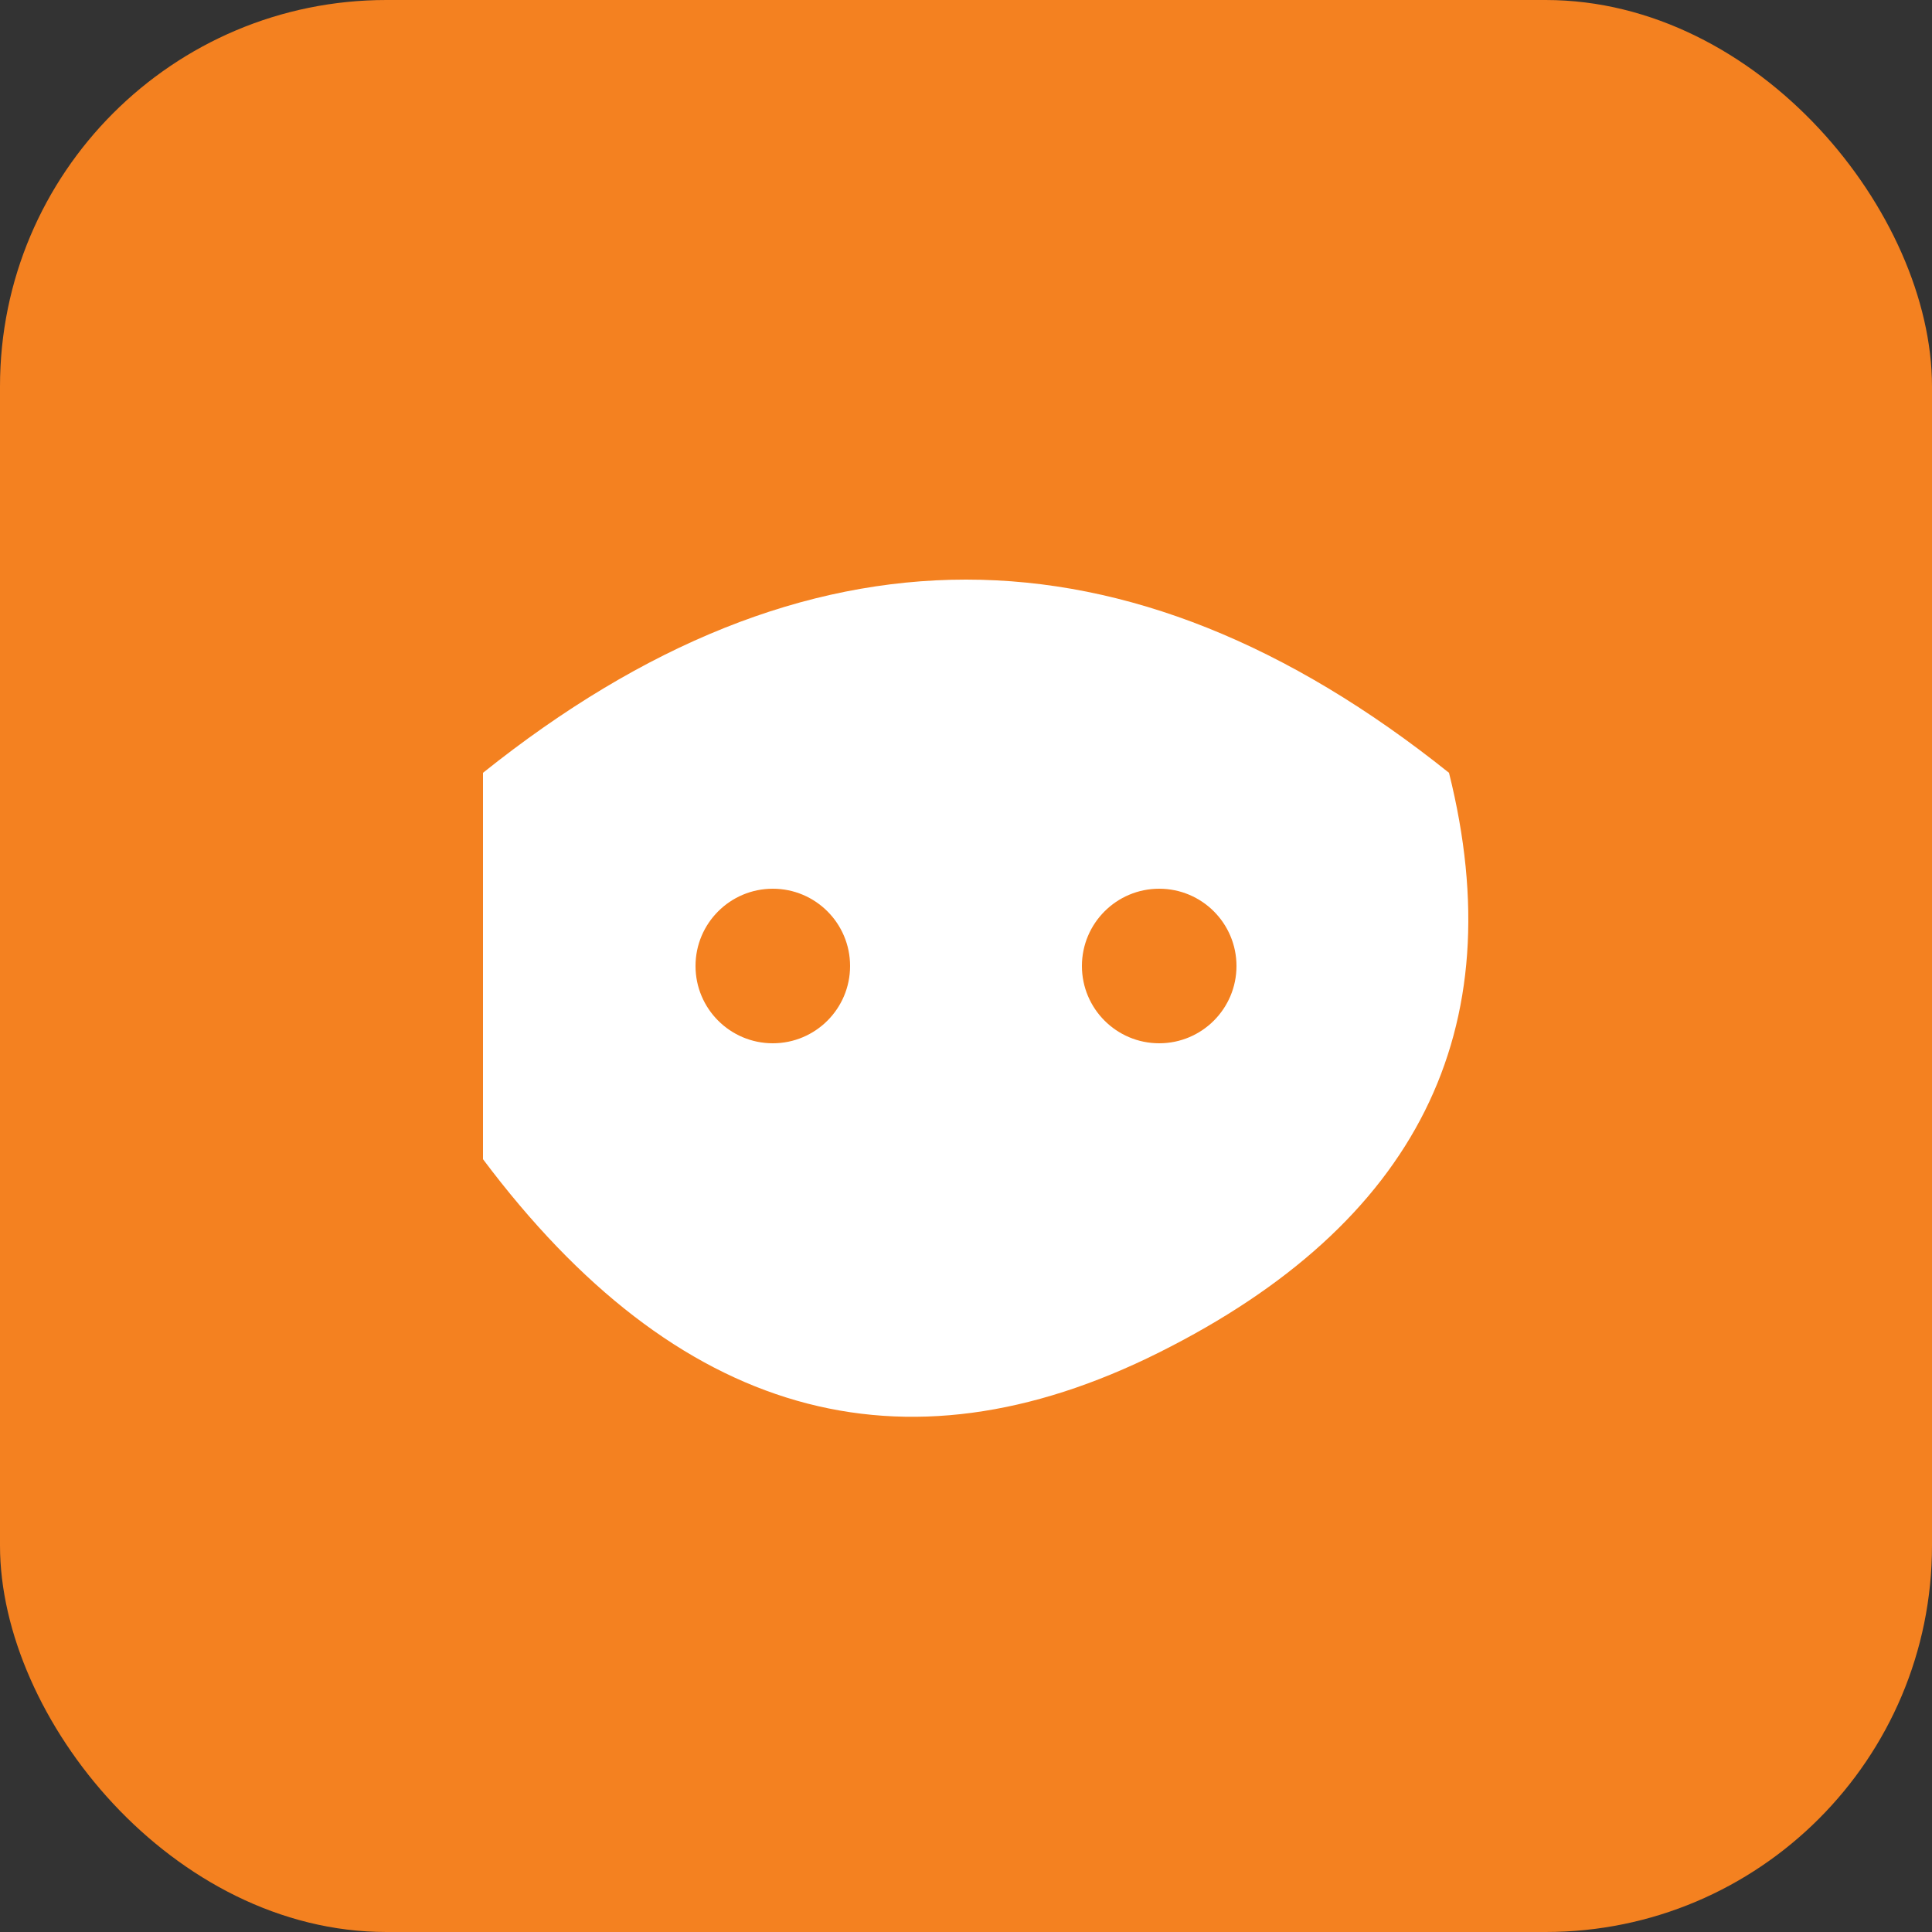
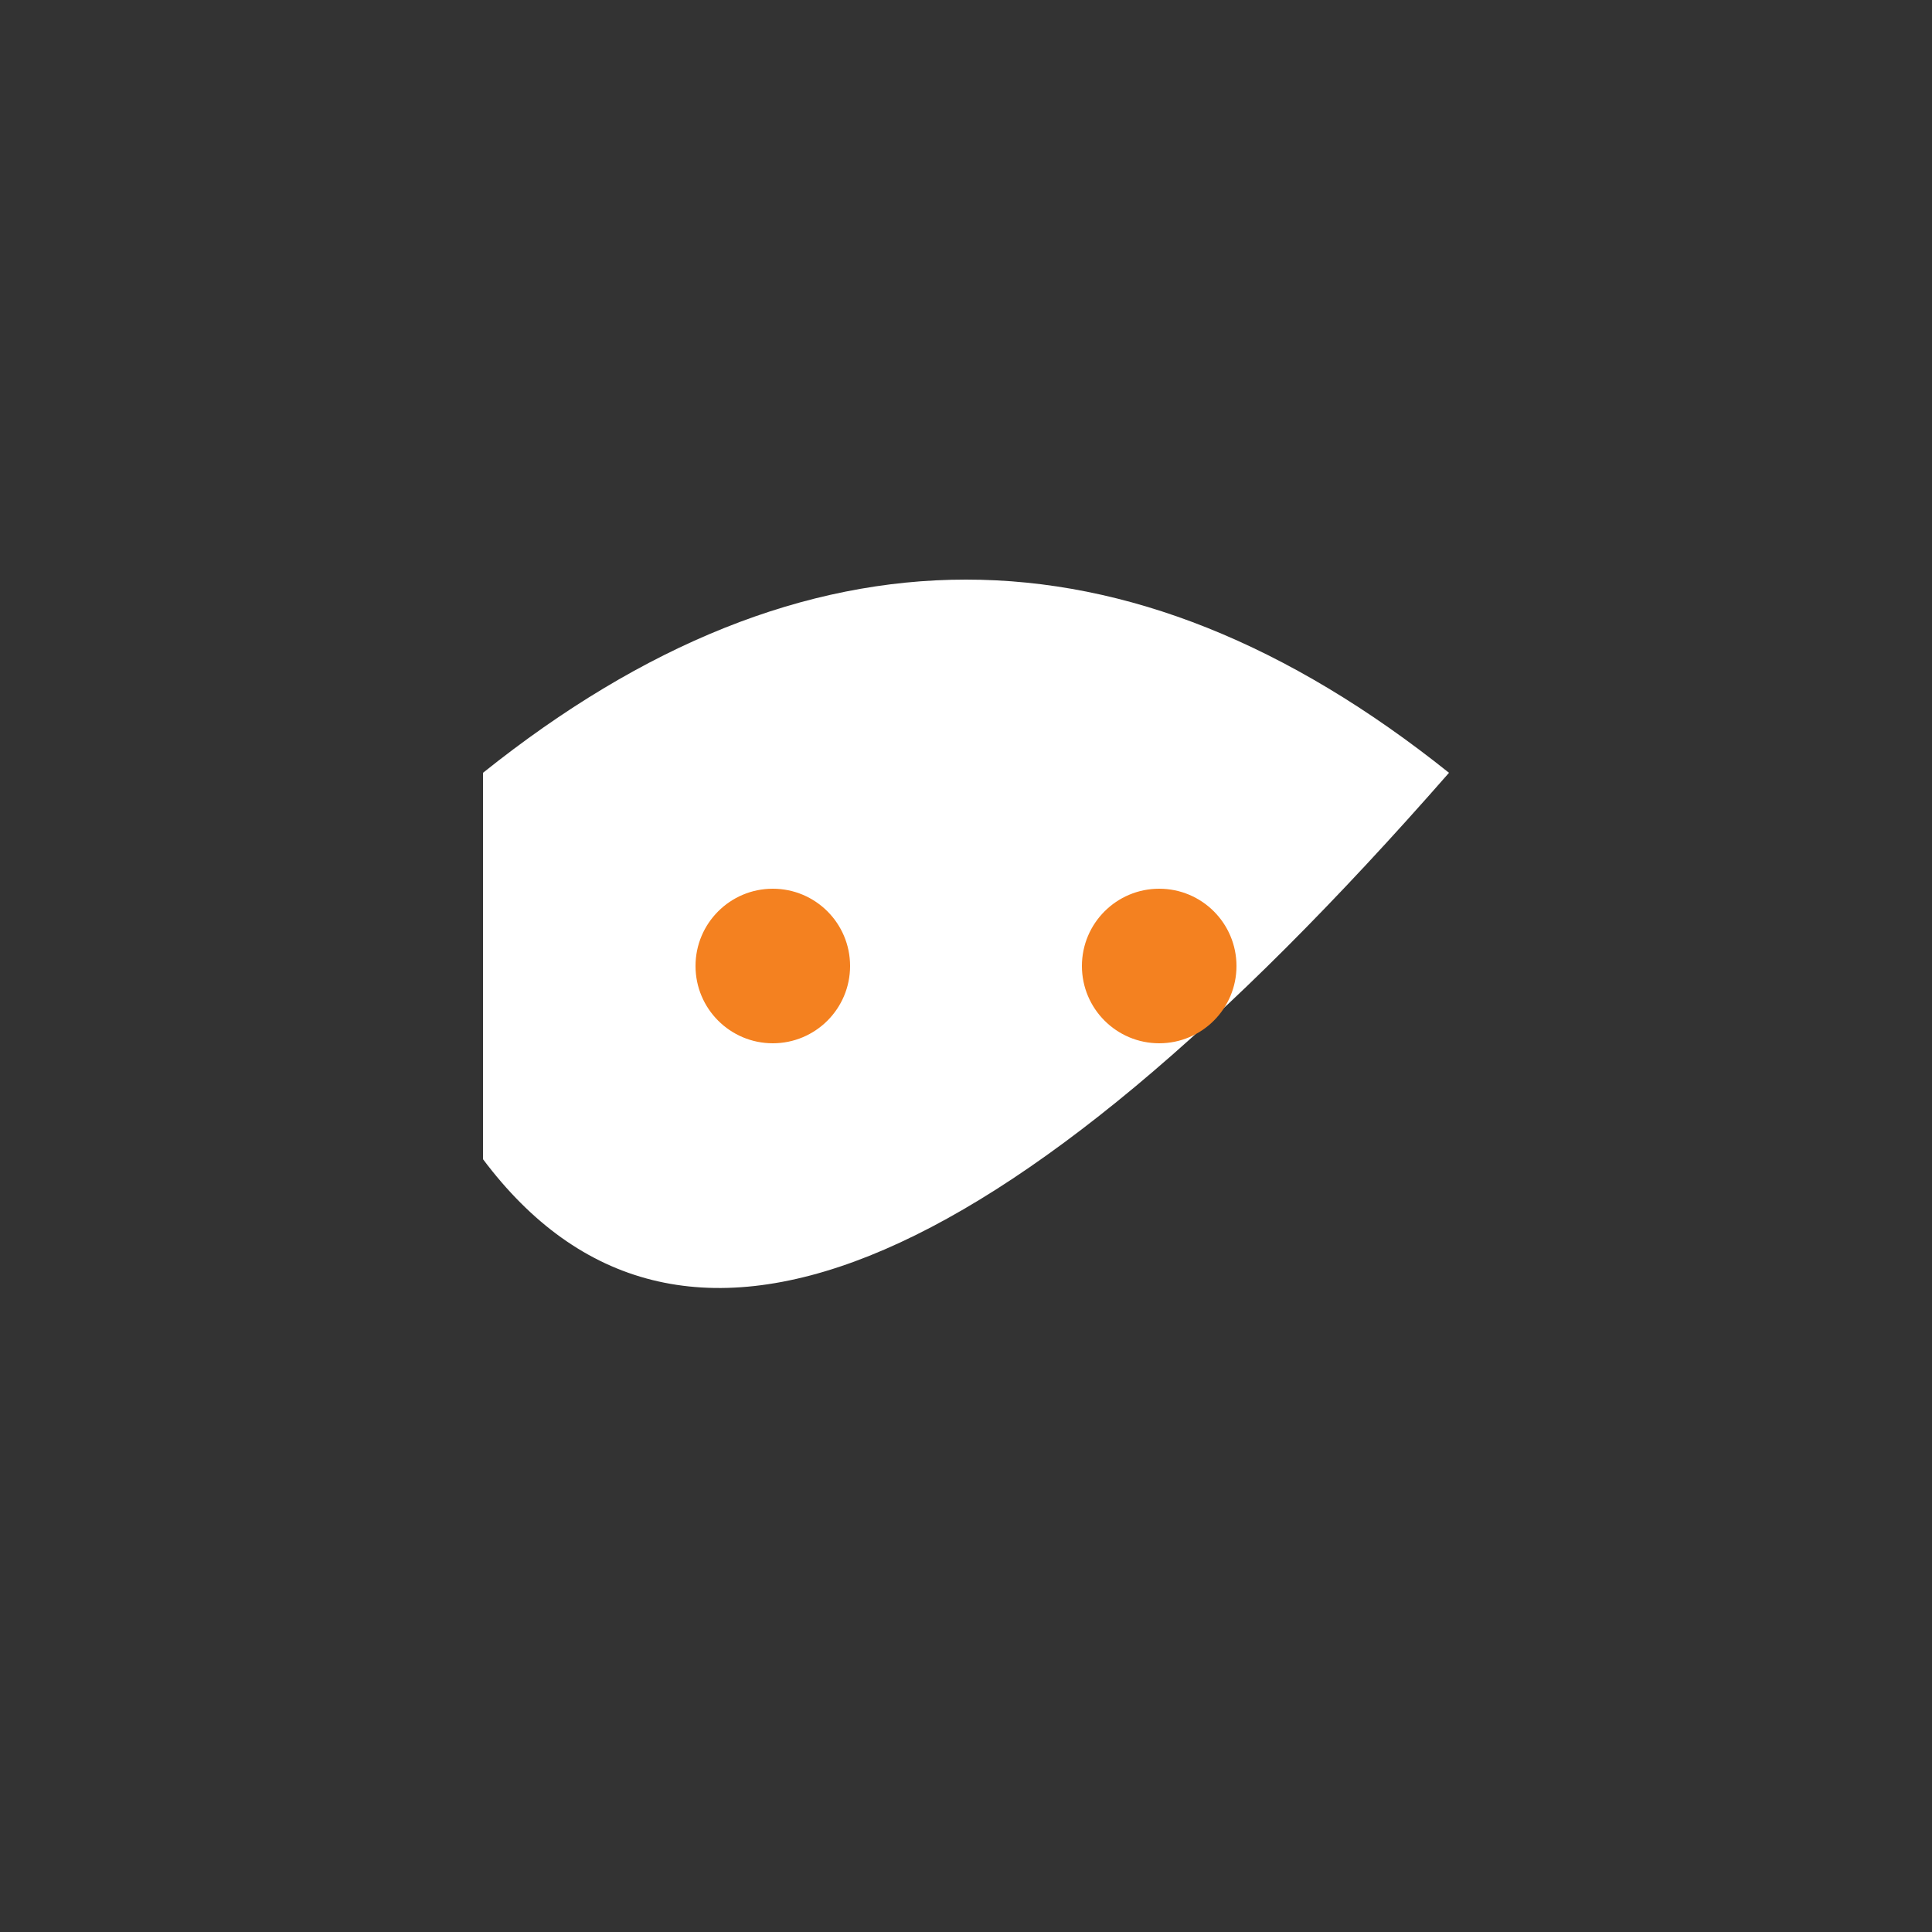
<svg xmlns="http://www.w3.org/2000/svg" width="100" height="100" viewBox="0 0 100 100" fill="none">
  <rect x="0" y="0" width="100" height="100" fill="#333333" stroke="none" />
-   <rect width="100" height="100" rx="20" fill="#F48120" />
-   <path d="M25 40 Q50 20 75 40 Q80 60 60 70 Q40 80 25 60 Z" fill="white" />
+   <path d="M25 40 Q50 20 75 40 Q40 80 25 60 Z" fill="white" />
  <circle cx="40" cy="50" r="4" fill="#F48120" />
  <circle cx="60" cy="50" r="4" fill="#F48120" />
</svg>